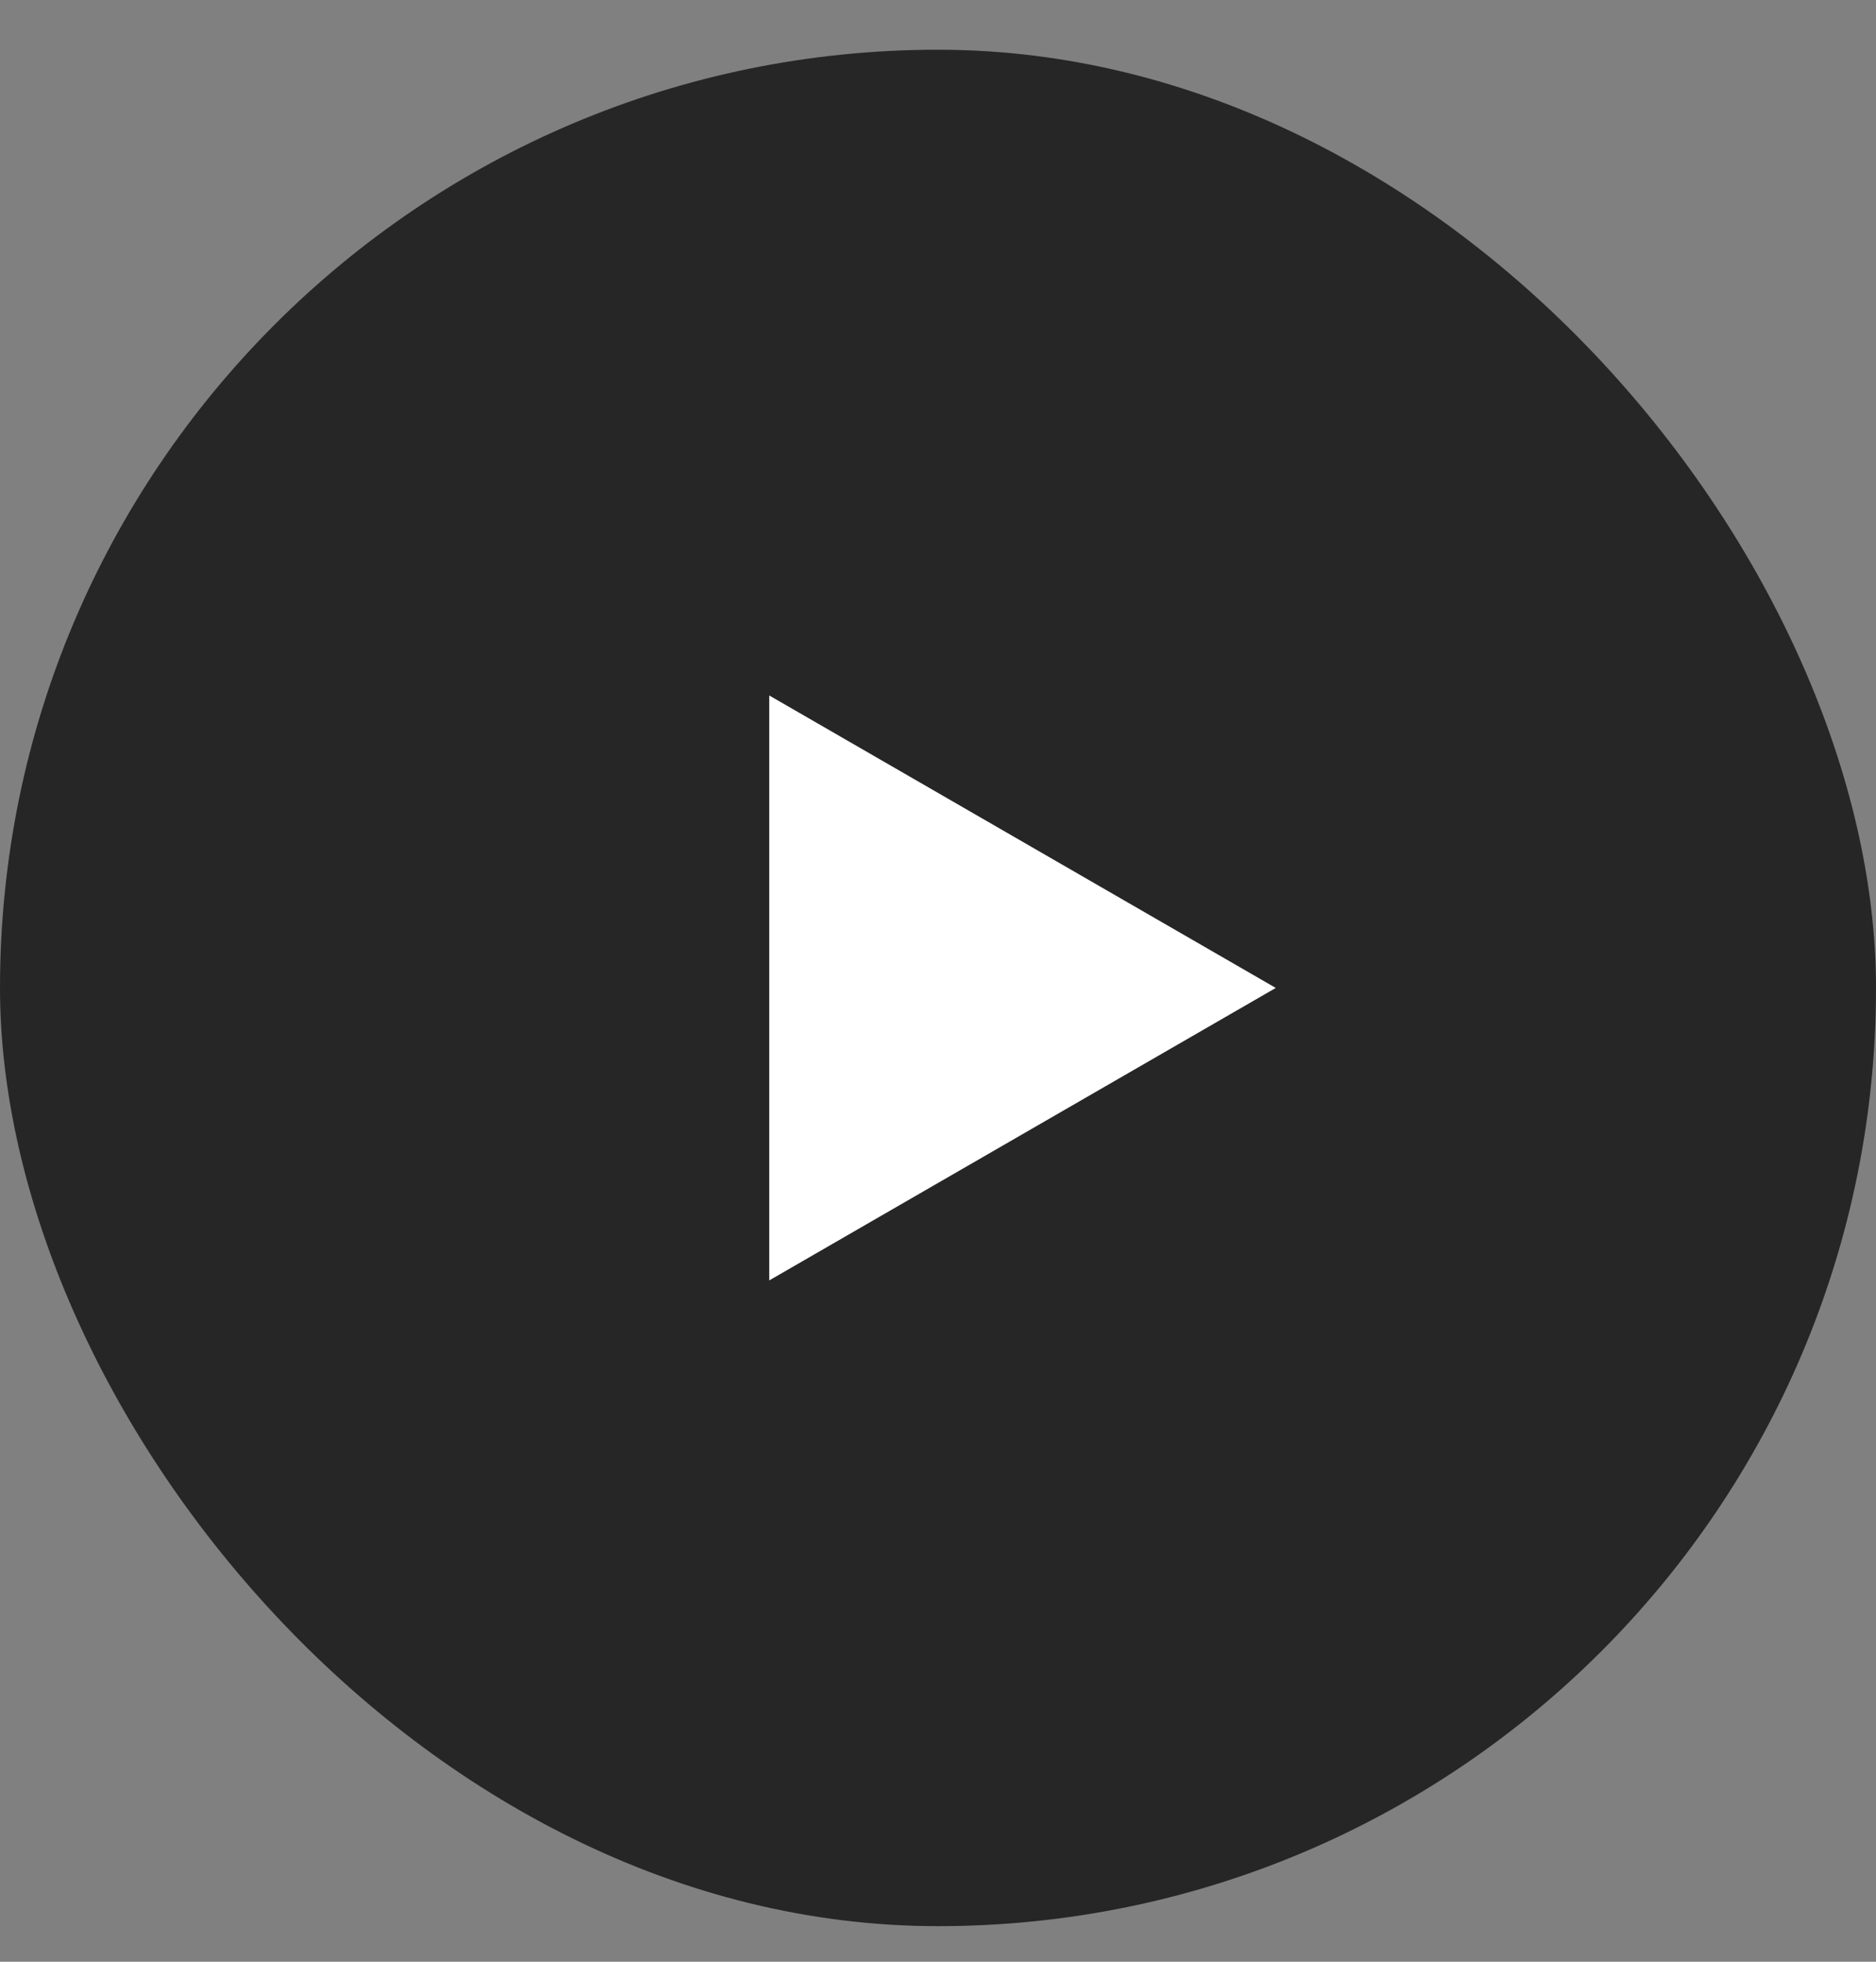
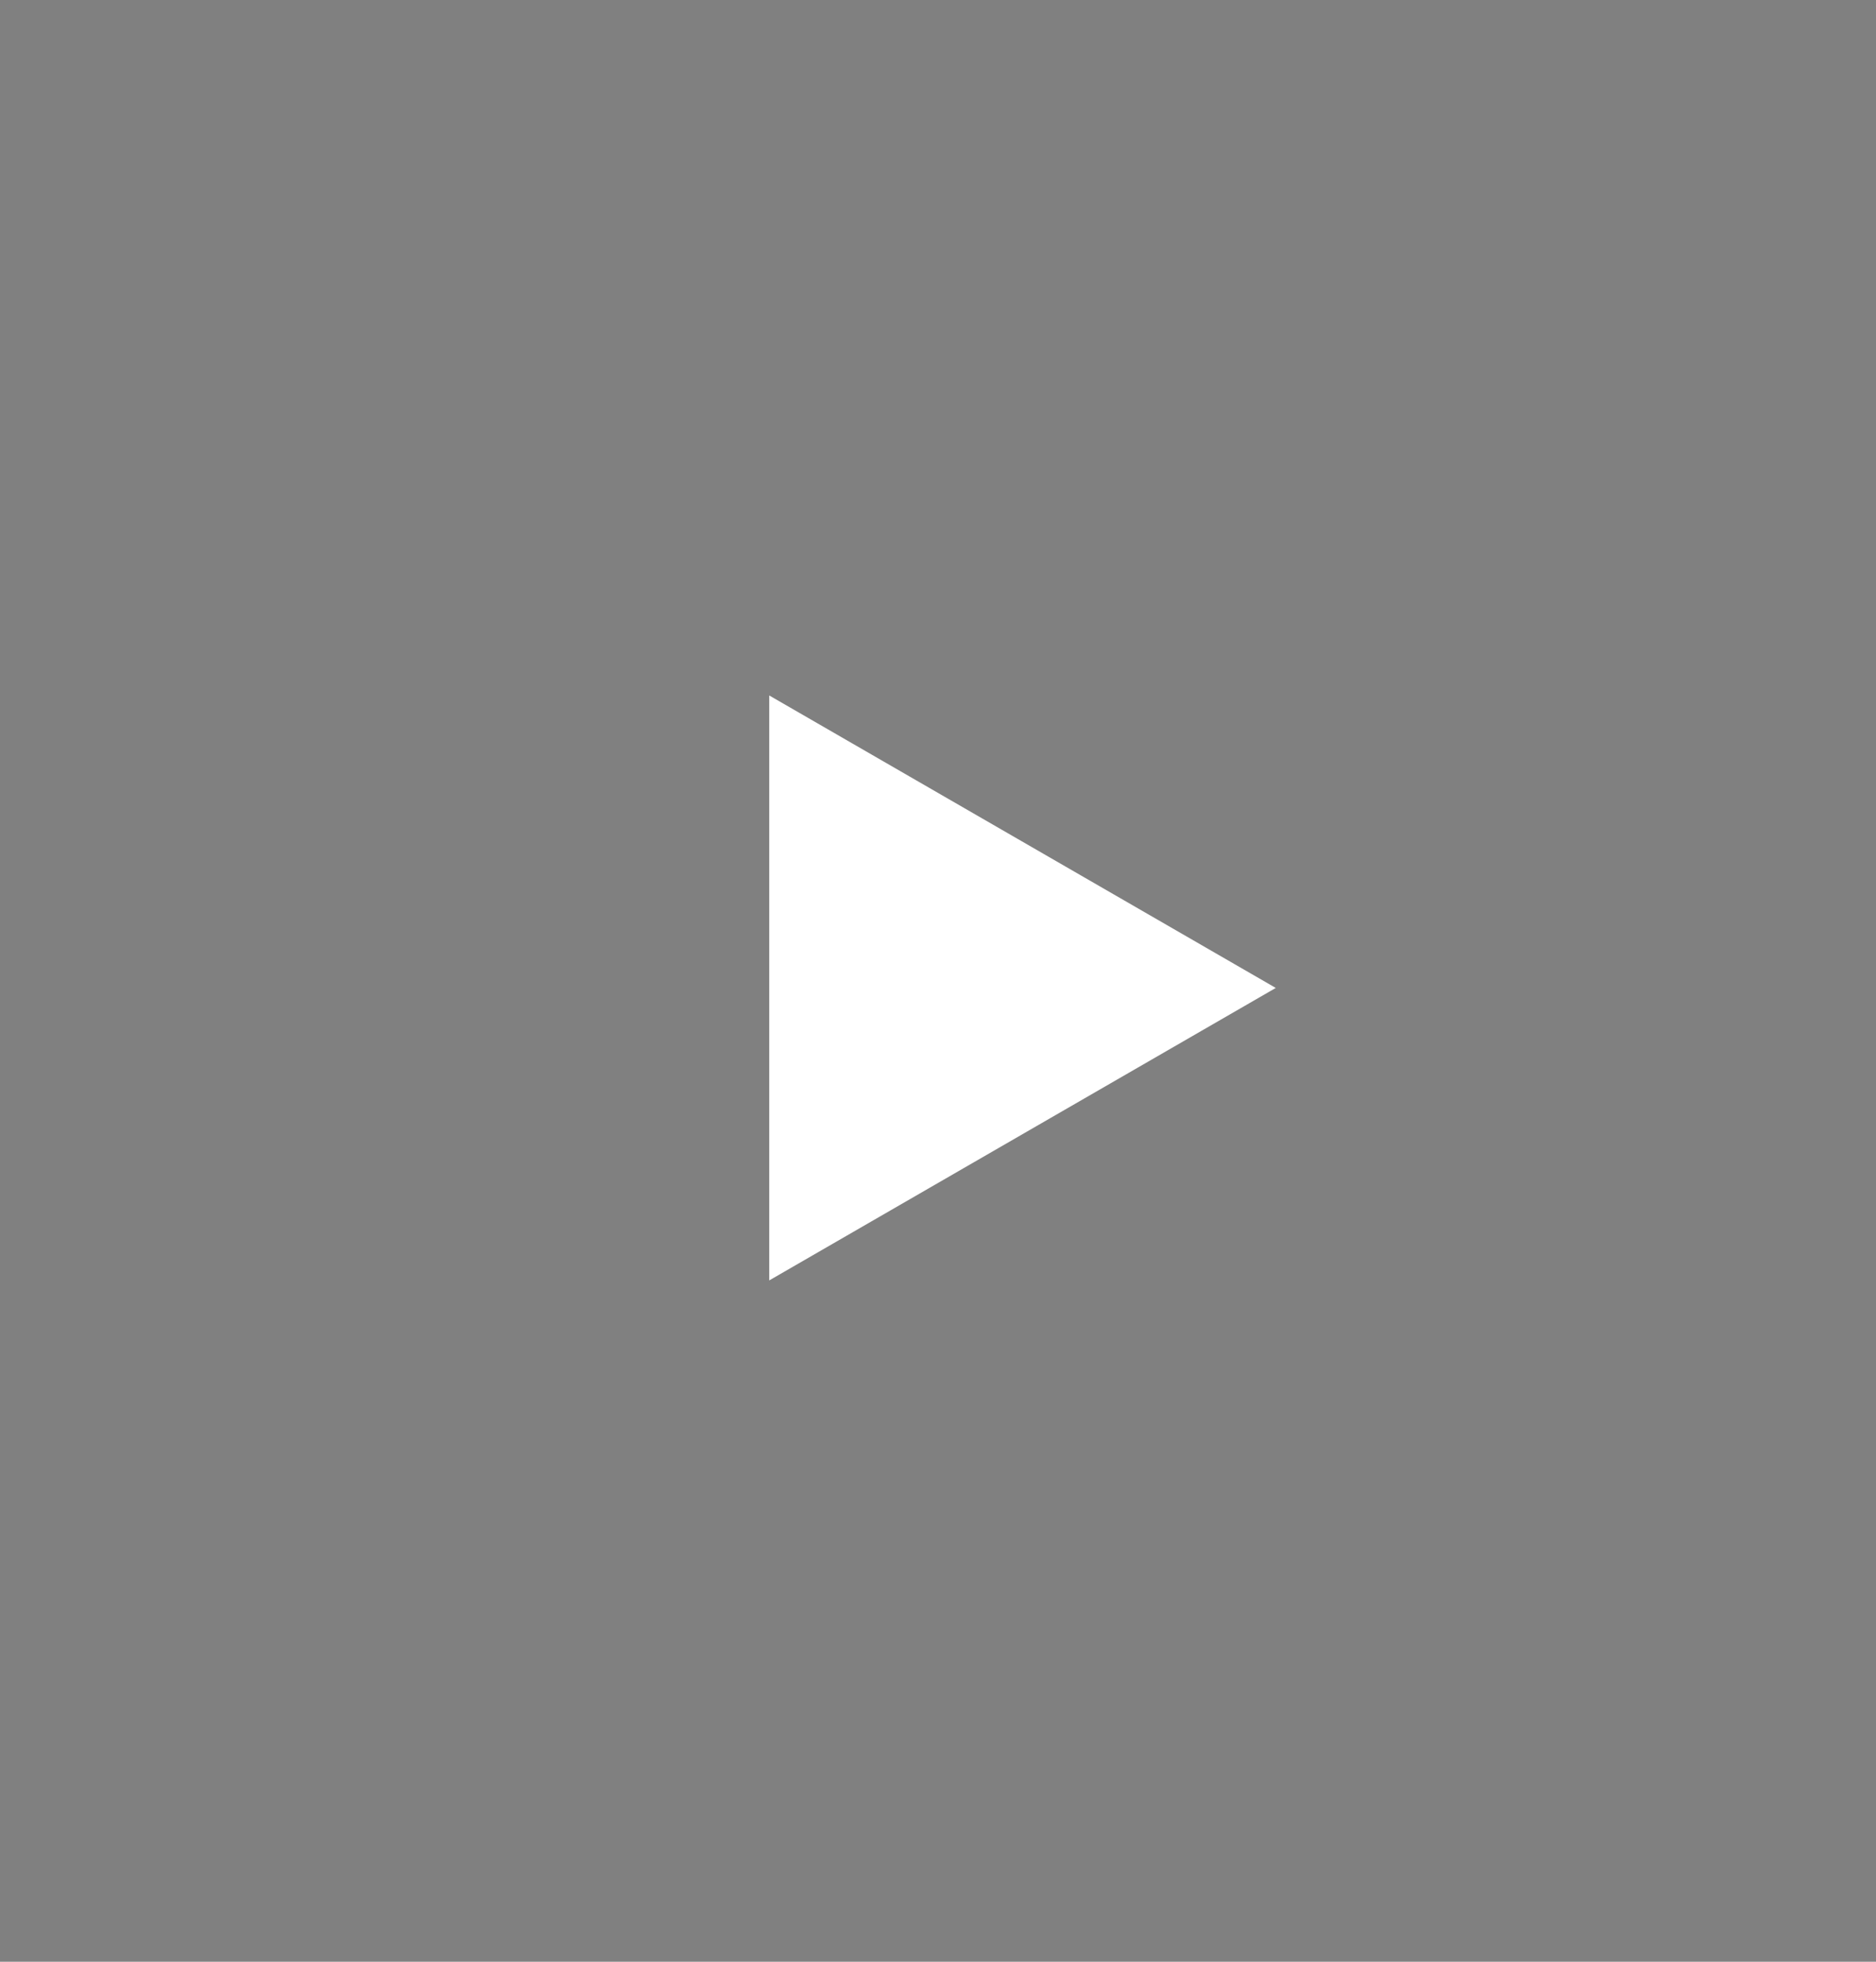
<svg xmlns="http://www.w3.org/2000/svg" width="22" height="23" viewBox="0 0 22 23" fill="none">
  <rect x="0" y="0" width="22" height="23" fill="#808080" stroke="none" />
-   <rect y="0.583" width="22" height="22" rx="11" fill="#262626" />
  <path d="M14.961 11.583L9.021 15.012L9.021 8.154L14.961 11.583Z" fill="white" />
</svg>